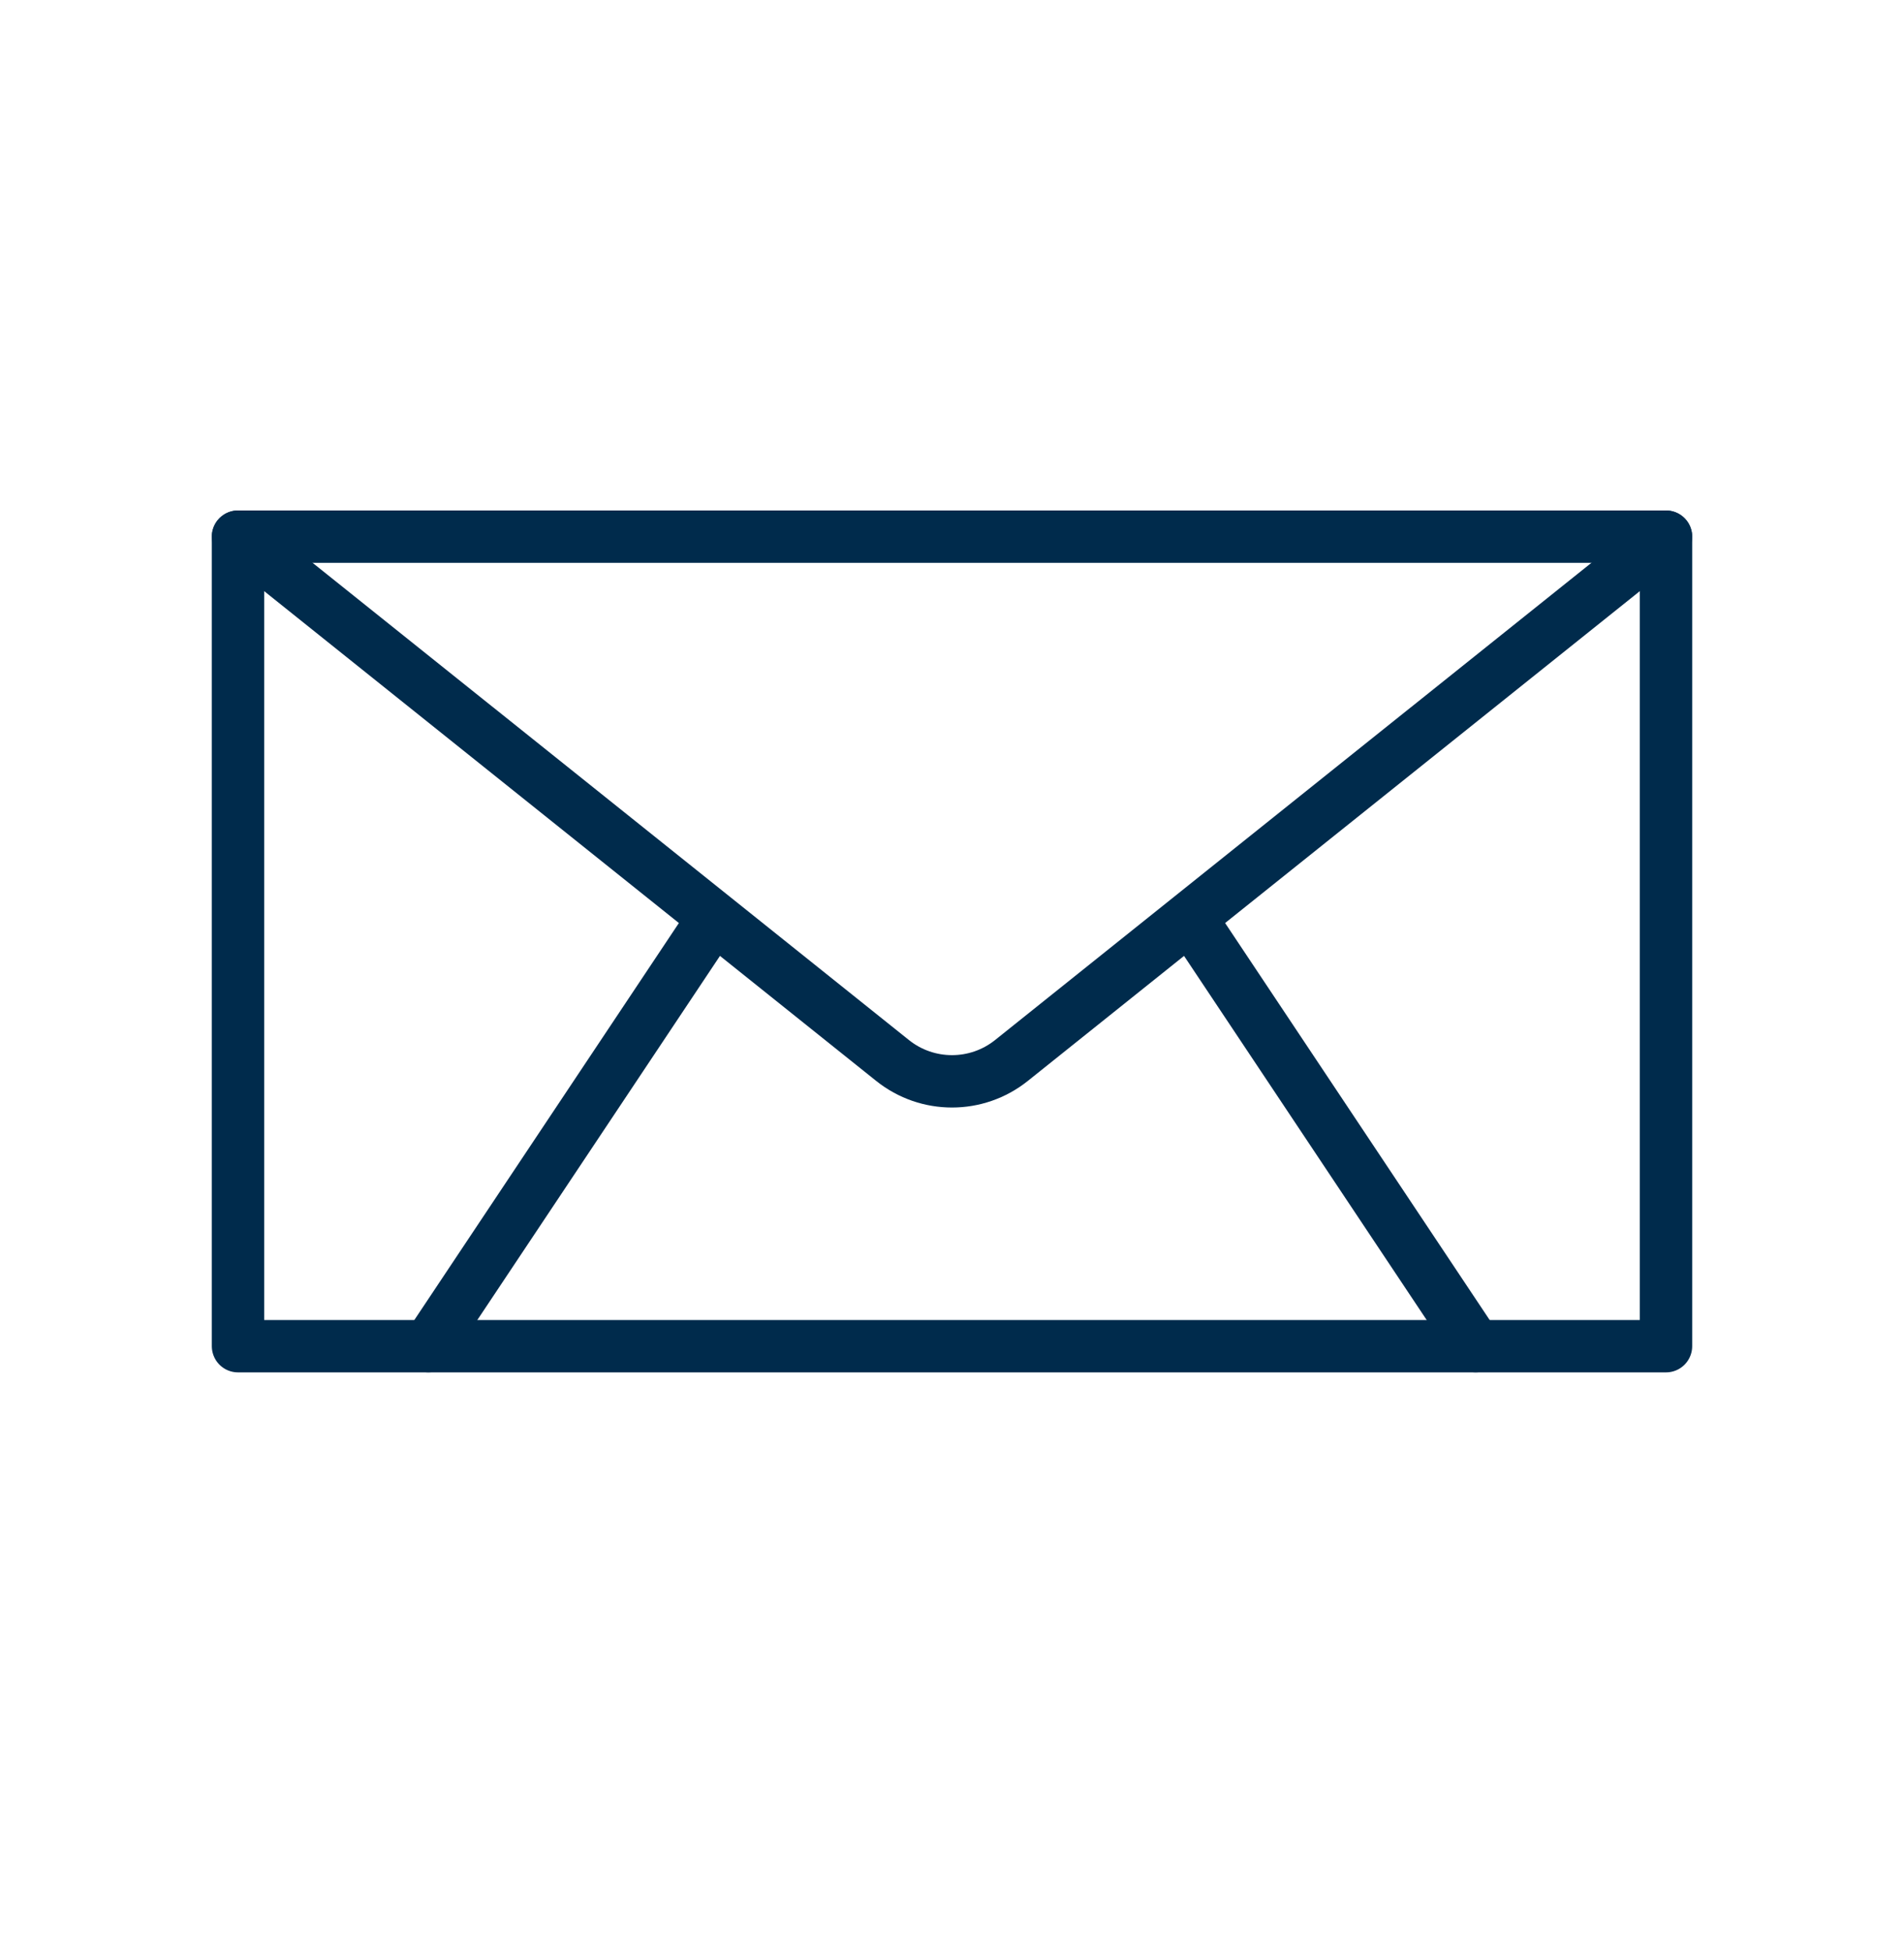
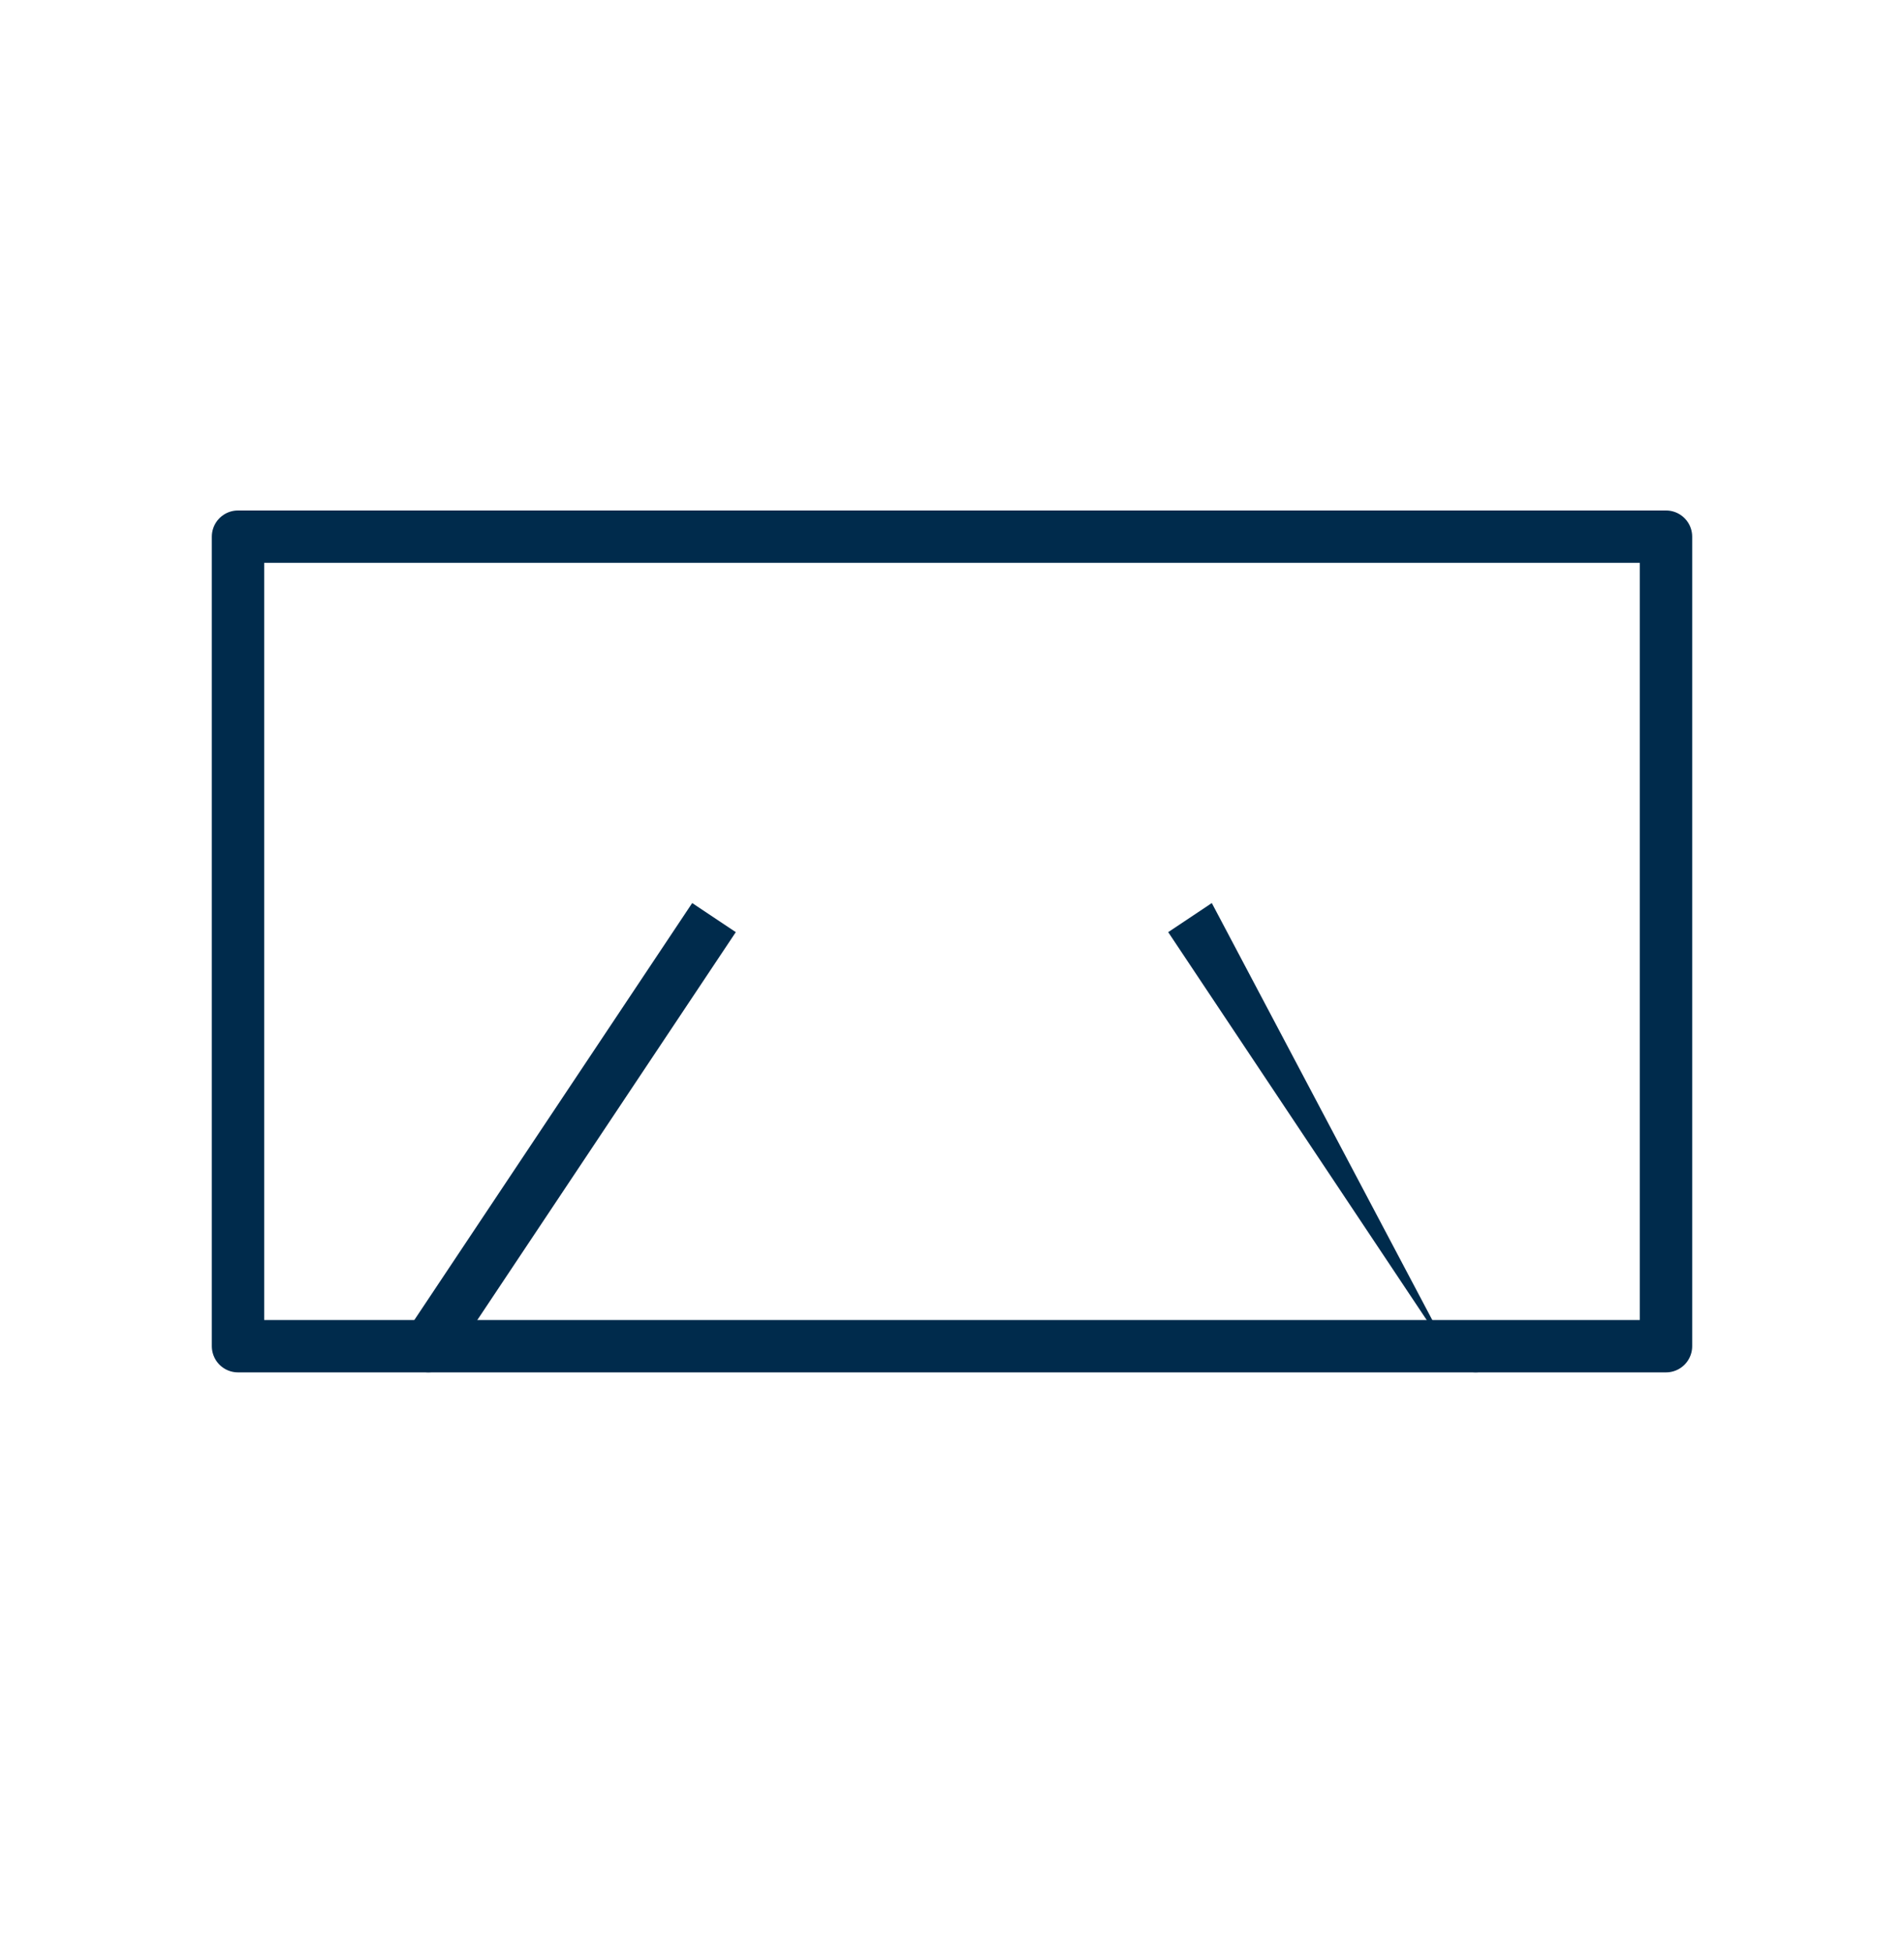
<svg xmlns="http://www.w3.org/2000/svg" width="40" height="41" viewBox="0 0 40 41" fill="none">
  <path d="M35 11.27H5V28.27H35V11.27Z" stroke="#002B4C" stroke-width="1.1" stroke-miterlimit="10" stroke-linecap="round" stroke-linejoin="round" />
-   <path d="M35 11.27L21.249 22.27C20.519 22.854 19.481 22.854 18.751 22.27L5 11.27" stroke="#002B4C" stroke-width="1.1" stroke-linecap="round" stroke-linejoin="round" />
  <path d="M8.542 27.964C8.374 28.217 8.442 28.559 8.695 28.727C8.948 28.896 9.289 28.827 9.458 28.575L8.542 27.964ZM14.542 18.964L8.542 27.964L9.458 28.575L15.458 19.575L14.542 18.964Z" fill="#002B4C" />
-   <path d="M30.542 28.575C30.711 28.827 31.052 28.896 31.305 28.727C31.558 28.559 31.626 28.217 31.458 27.964L30.542 28.575ZM24.542 19.575L30.542 28.575L31.458 27.964L25.458 18.964L24.542 19.575Z" fill="#002B4C" />
+   <path d="M30.542 28.575C30.711 28.827 31.052 28.896 31.305 28.727C31.558 28.559 31.626 28.217 31.458 27.964L30.542 28.575ZM24.542 19.575L30.542 28.575L25.458 18.964L24.542 19.575Z" fill="#002B4C" />
</svg>